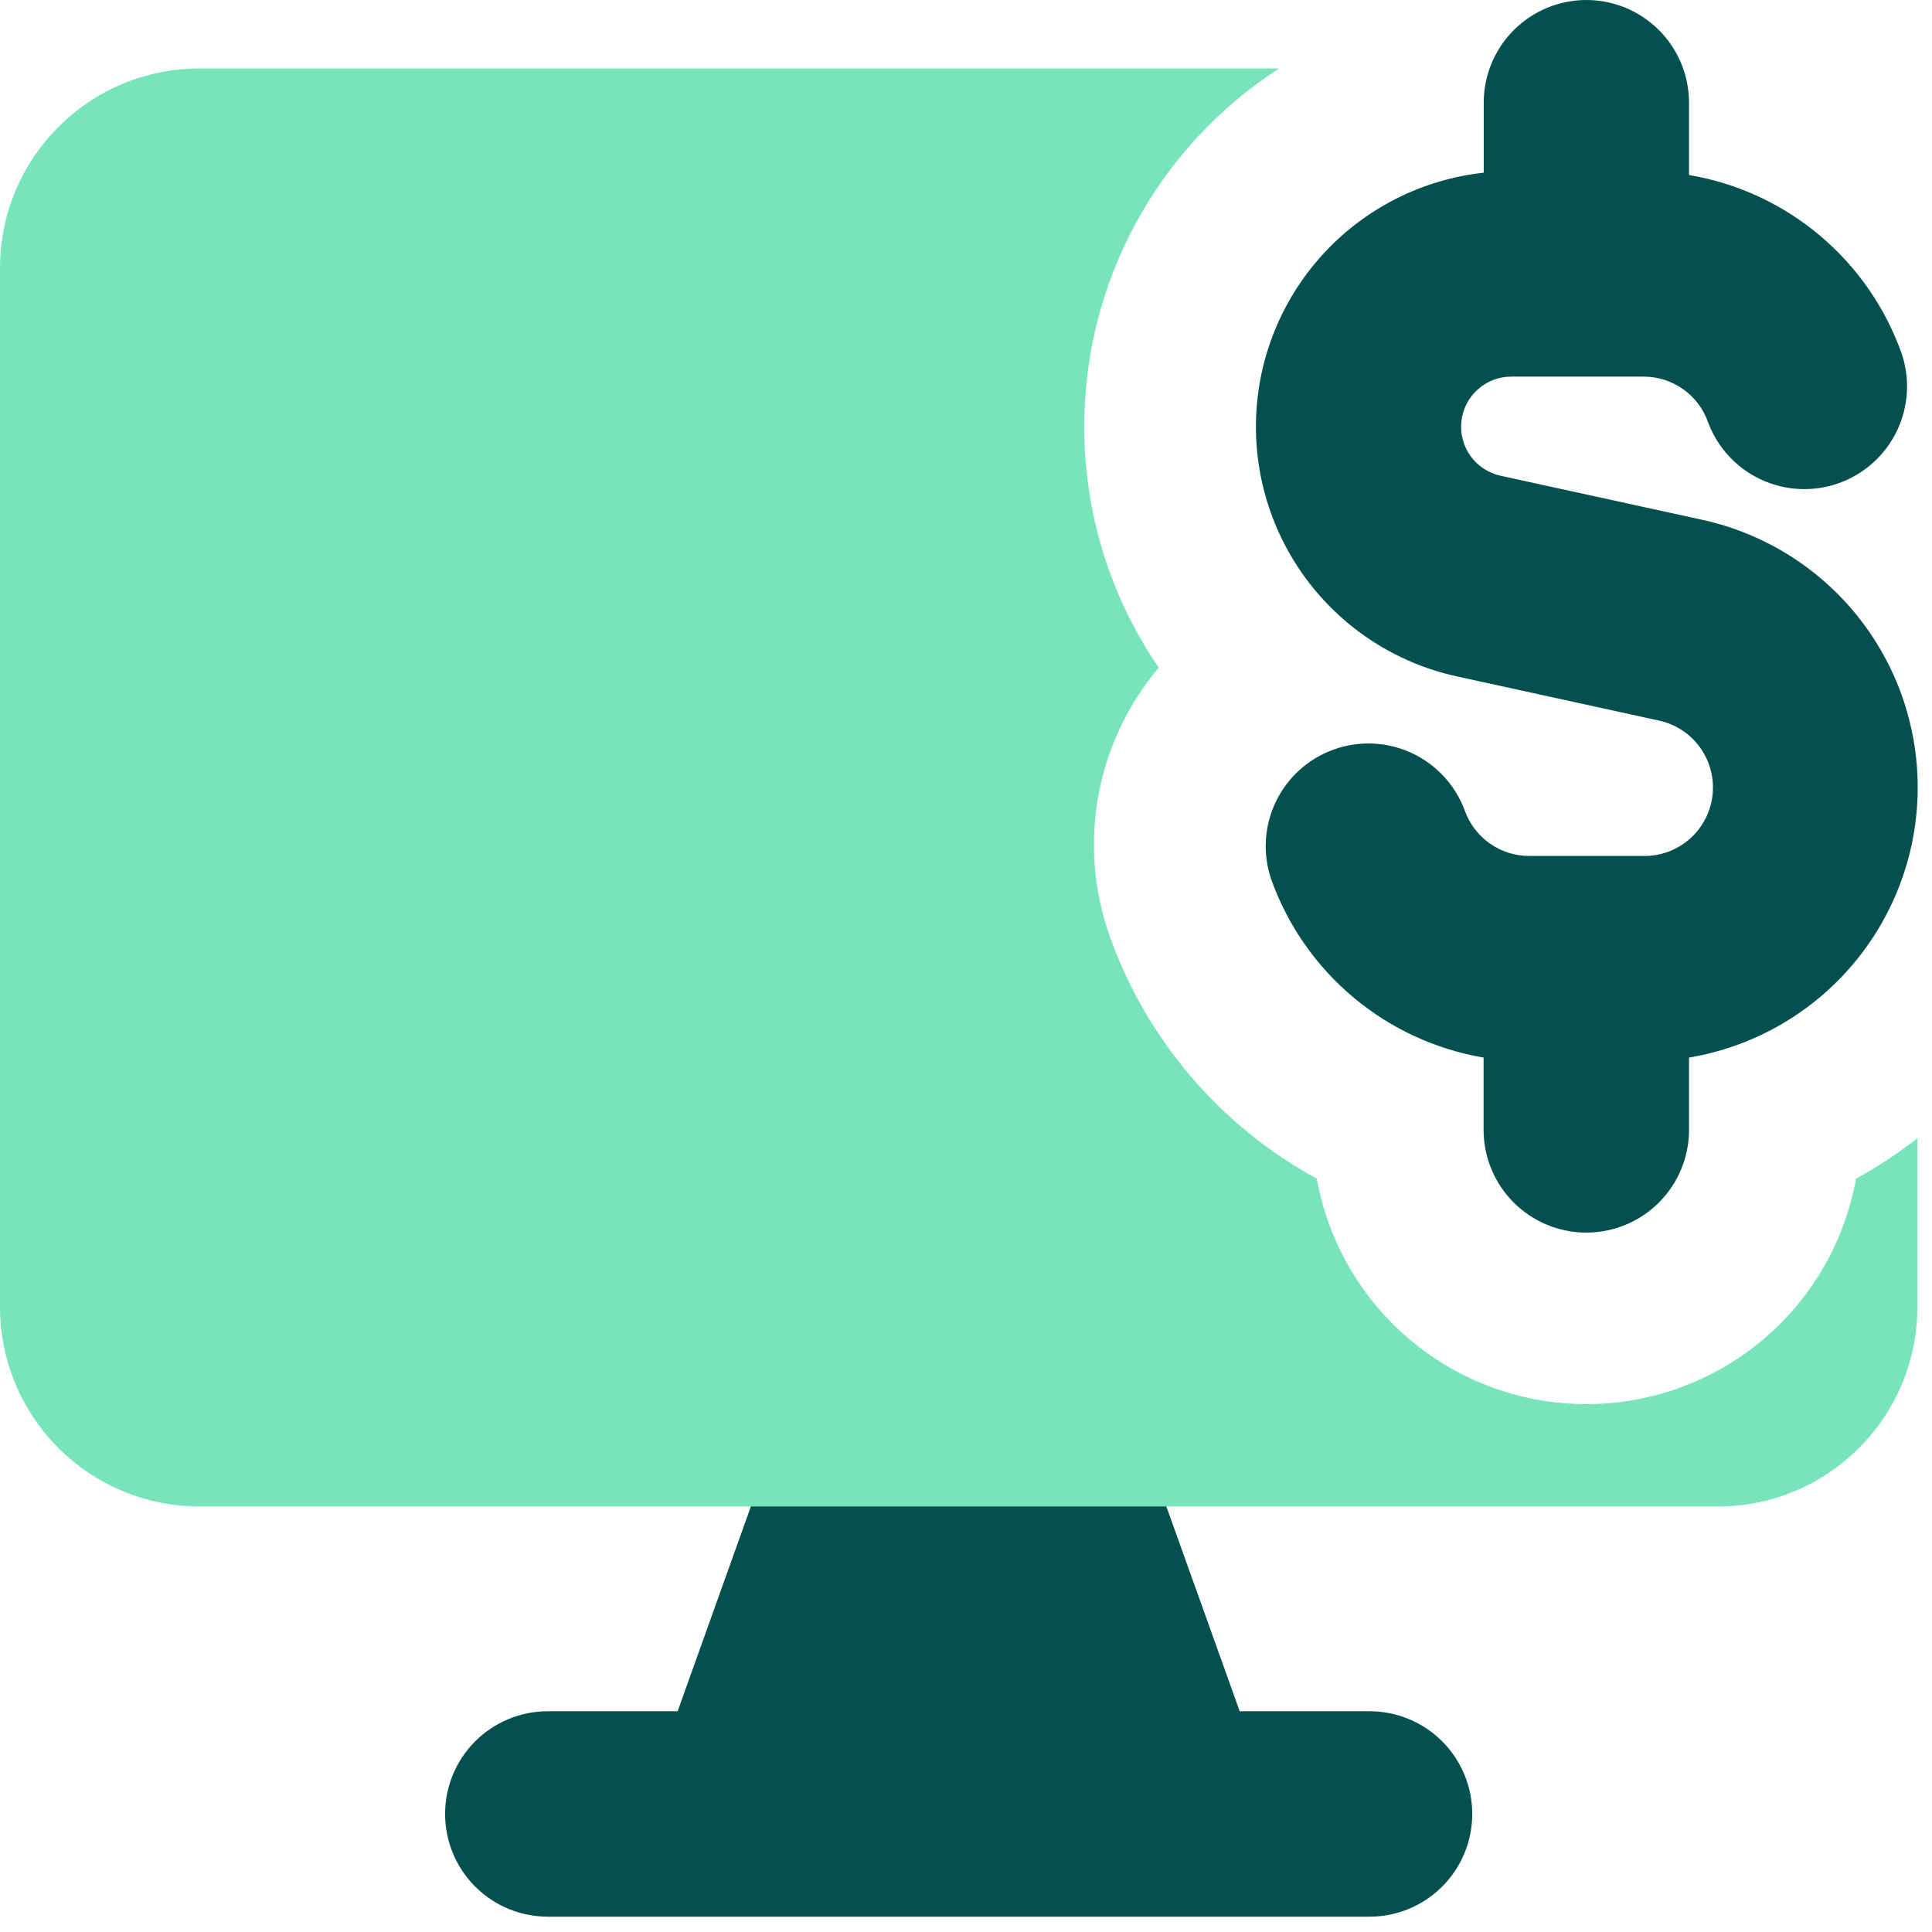
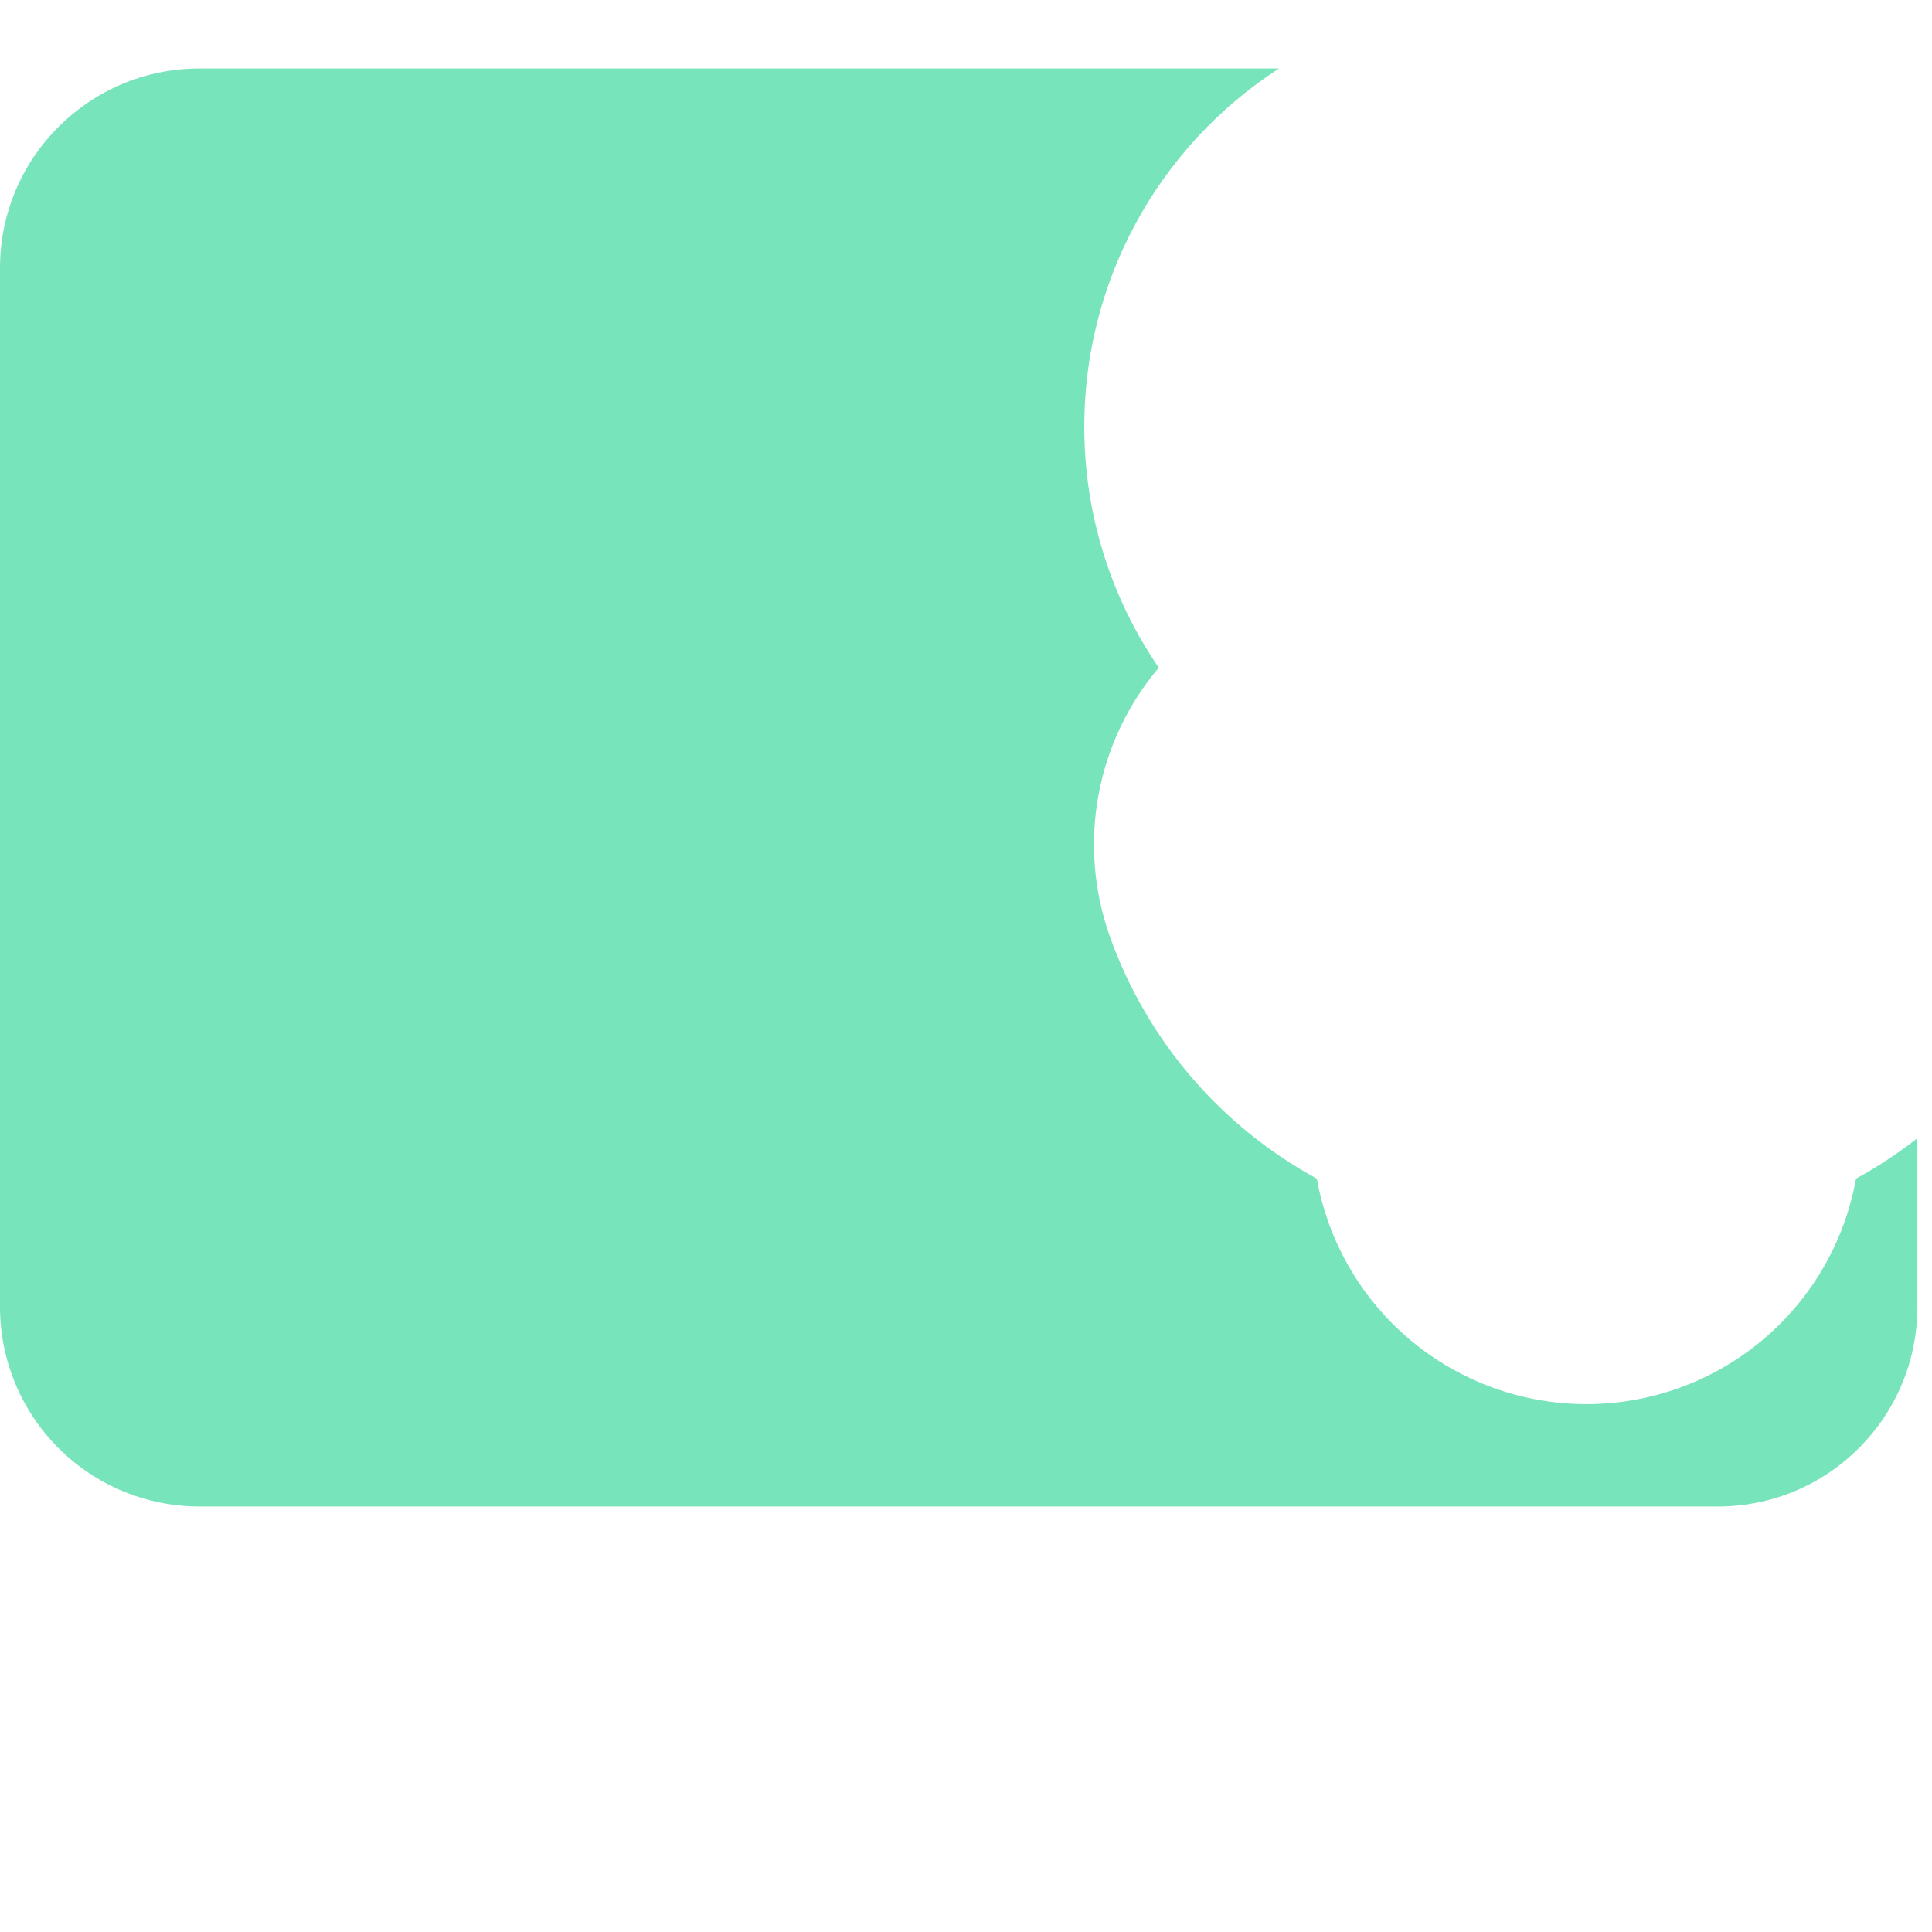
<svg xmlns="http://www.w3.org/2000/svg" width="118" height="118" viewBox="0 0 118 118" fill="none">
-   <path fill-rule="evenodd" clip-rule="evenodd" d="M47.135 88.473C47.424 87.662 47.957 86.96 48.661 86.463C49.364 85.966 50.204 85.698 51.066 85.696H66.039C66.9 85.698 67.74 85.966 68.444 86.463C69.148 86.96 69.681 87.662 69.97 88.473L75.717 104.517H83.647C85.311 104.517 86.906 105.178 88.083 106.354C89.259 107.531 89.92 109.127 89.92 110.791C89.92 112.454 89.259 114.05 88.083 115.227C86.906 116.403 85.311 117.064 83.647 117.064H33.458C31.794 117.064 30.199 116.403 29.022 115.227C27.846 114.05 27.185 112.454 27.185 110.791C27.185 109.127 27.846 107.531 29.022 106.354C30.199 105.178 31.794 104.517 33.458 104.517H41.388L47.126 88.473H47.135Z" fill="#04504F" />
  <path fill-rule="evenodd" clip-rule="evenodd" d="M66.224 26.065C66.224 31.468 67.88 36.554 70.774 40.778C68.887 43.008 67.617 45.694 67.09 48.567C66.564 51.441 66.798 54.402 67.771 57.156C70.018 63.491 74.525 68.772 80.427 71.987C81.121 75.849 83.15 79.345 86.16 81.862C89.17 84.38 92.969 85.759 96.893 85.759C100.817 85.759 104.616 84.38 107.626 81.862C110.636 79.345 112.666 75.849 113.359 71.987C114.681 71.268 115.927 70.44 117.107 69.519V79.825C117.107 86.558 111.653 92.012 104.919 92.012H12.188C8.955 92.012 5.855 90.728 3.57 88.443C1.284 86.157 0 83.057 0 79.825L0 16.37C0 9.636 5.454 4.182 12.188 4.182H78.118C74.465 6.545 71.462 9.786 69.384 13.609C67.306 17.431 66.22 21.714 66.224 26.065Z" fill="#78E4BC" />
-   <path fill-rule="evenodd" clip-rule="evenodd" d="M96.887 0C98.55 0 100.146 0.661 101.323 1.837C102.499 3.014 103.16 4.61 103.16 6.274V10.69C106.103 11.185 108.859 12.459 111.143 14.378C113.427 16.297 115.156 18.793 116.151 21.606C116.674 23.167 116.563 24.871 115.841 26.35C115.12 27.83 113.846 28.966 112.294 29.515C110.742 30.064 109.037 29.981 107.546 29.284C106.054 28.587 104.897 27.331 104.323 25.789C104.036 24.971 103.502 24.264 102.794 23.765C102.086 23.266 101.241 22.999 100.375 23.003H92.286C91.534 23.006 90.81 23.287 90.251 23.79C89.692 24.293 89.338 24.985 89.257 25.732C89.175 26.48 89.371 27.231 89.808 27.843C90.245 28.455 90.892 28.885 91.625 29.051L103.947 31.744C107.747 32.569 111.141 34.693 113.546 37.75C115.95 40.806 117.215 44.605 117.122 48.493C117.029 52.381 115.584 56.115 113.036 59.053C110.488 61.992 106.996 63.95 103.16 64.593V69.009C103.16 70.673 102.499 72.269 101.323 73.445C100.146 74.622 98.55 75.283 96.887 75.283C95.223 75.283 93.627 74.622 92.451 73.445C91.274 72.269 90.613 70.673 90.613 69.009V64.593C87.674 64.093 84.921 62.818 82.639 60.899C80.356 58.98 78.628 56.487 77.631 53.677C77.108 52.116 77.219 50.412 77.94 48.933C78.662 47.453 79.936 46.316 81.488 45.768C83.04 45.219 84.745 45.302 86.236 45.999C87.727 46.696 88.885 47.952 89.459 49.494C89.748 50.31 90.283 51.016 90.99 51.515C91.697 52.014 92.541 52.281 93.407 52.28H100.375C101.417 52.296 102.428 51.922 103.21 51.232C103.991 50.541 104.486 49.584 104.598 48.547C104.71 47.511 104.431 46.47 103.815 45.628C103.2 44.787 102.292 44.206 101.27 43.999L88.948 41.305C85.335 40.507 82.124 38.451 79.886 35.504C77.648 32.557 76.53 28.911 76.731 25.216C76.932 21.522 78.439 18.019 80.983 15.332C83.527 12.645 86.943 10.95 90.621 10.548V6.274C90.621 4.61 91.282 3.014 92.459 1.837C93.635 0.661 95.231 0 96.895 0L96.887 0Z" fill="#04504F" />
</svg>